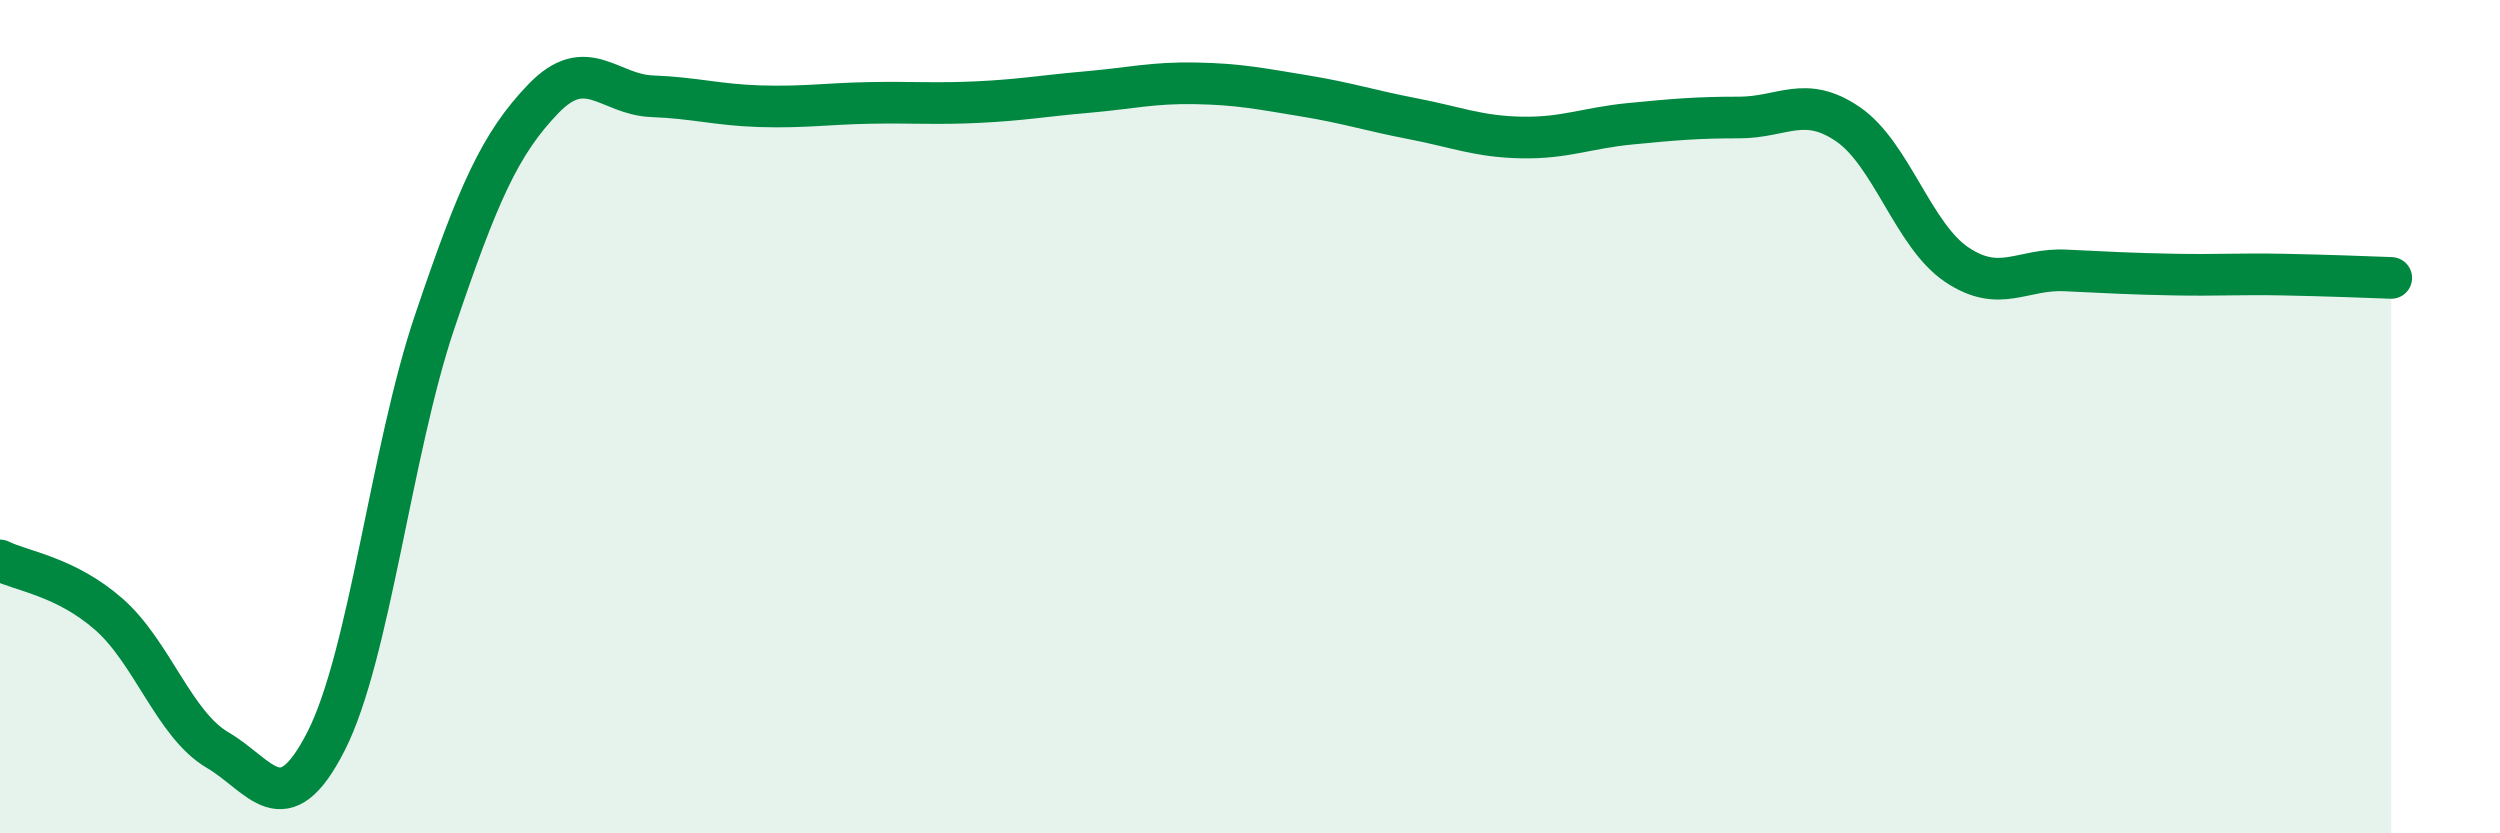
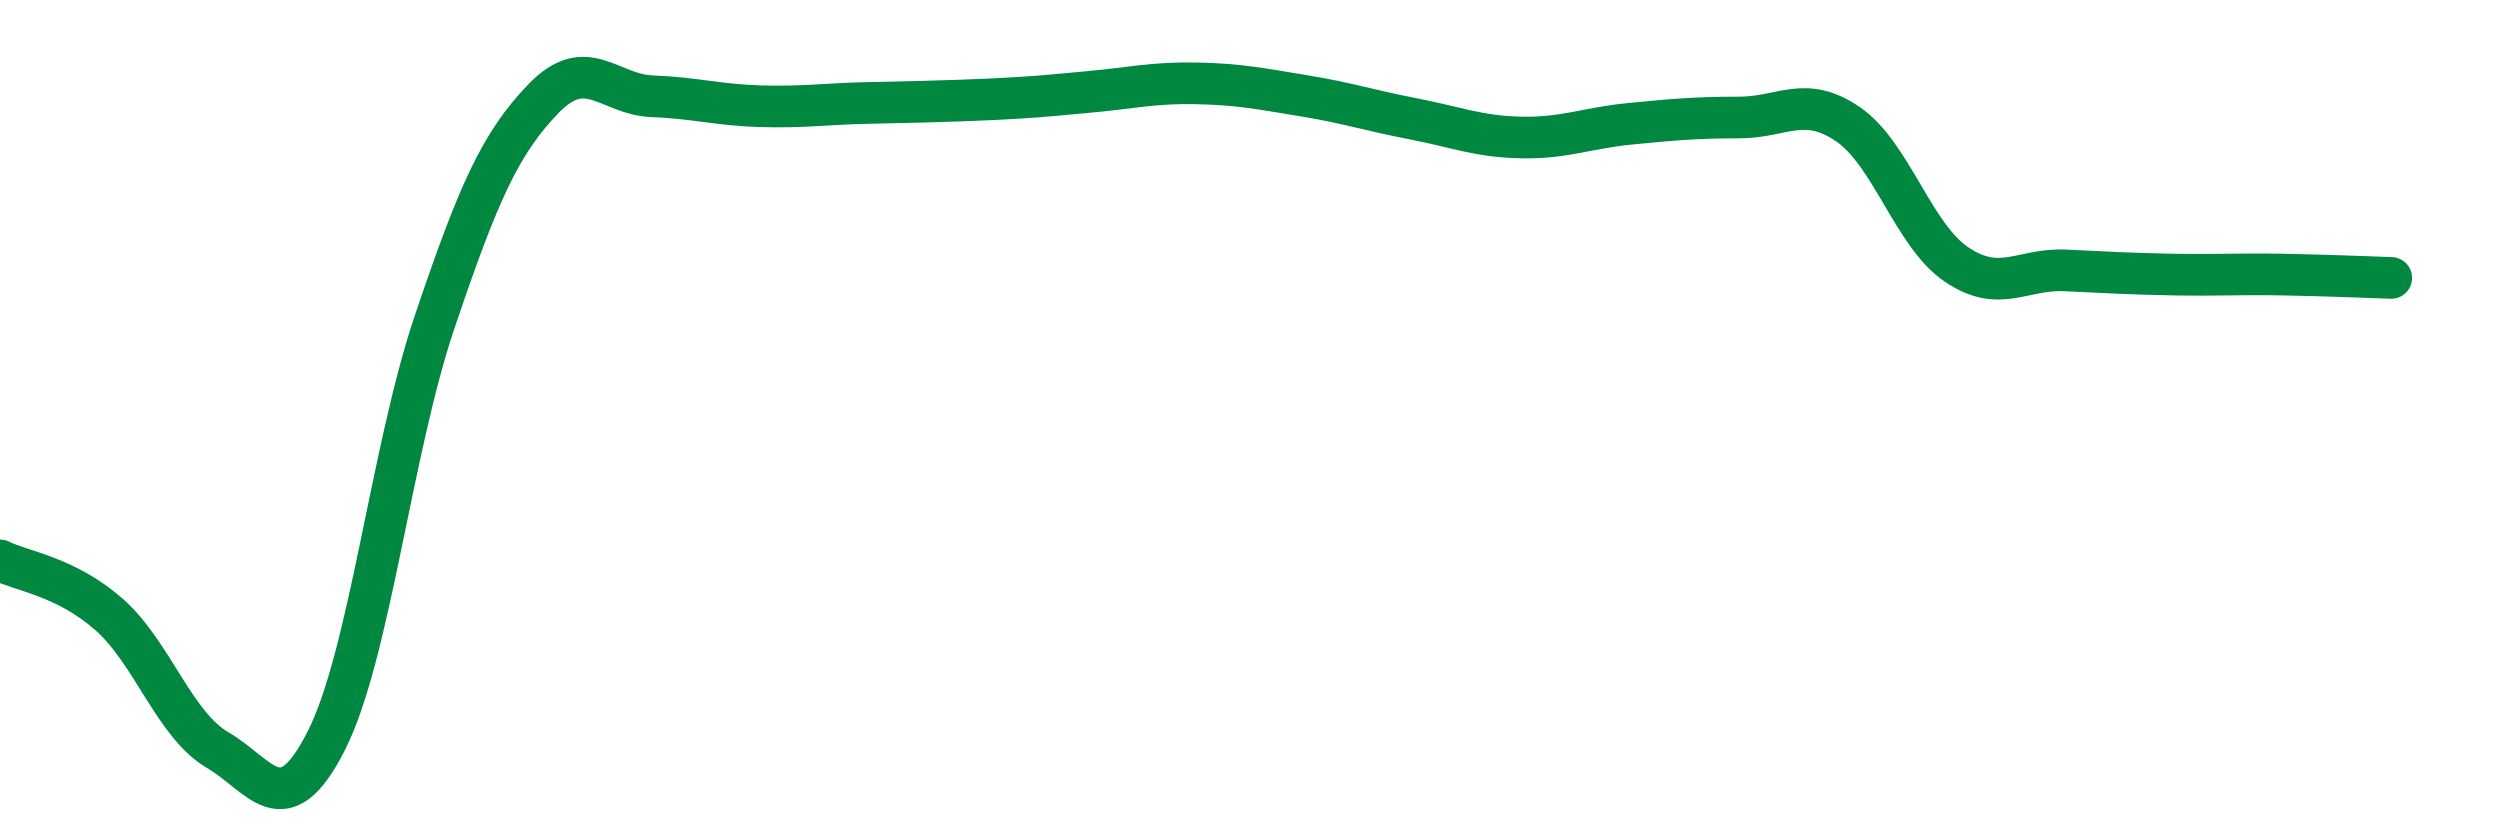
<svg xmlns="http://www.w3.org/2000/svg" width="60" height="20" viewBox="0 0 60 20">
-   <path d="M 0,13.45 C 0.52,13.71 1.57,13.83 2.61,14.74 C 3.65,15.65 4.18,17.39 5.22,18 C 6.26,18.61 6.79,19.83 7.83,17.78 C 8.87,15.73 9.39,10.81 10.43,7.73 C 11.47,4.65 12,3.45 13.04,2.37 C 14.08,1.29 14.61,2.27 15.65,2.31 C 16.69,2.35 17.22,2.52 18.26,2.55 C 19.3,2.58 19.83,2.49 20.87,2.47 C 21.91,2.45 22.44,2.5 23.48,2.45 C 24.52,2.4 25.05,2.3 26.09,2.21 C 27.13,2.12 27.66,1.98 28.7,2 C 29.74,2.02 30.26,2.13 31.3,2.3 C 32.34,2.47 32.87,2.65 33.91,2.85 C 34.95,3.05 35.48,3.28 36.52,3.3 C 37.56,3.32 38.09,3.07 39.13,2.97 C 40.17,2.87 40.7,2.82 41.74,2.82 C 42.78,2.82 43.31,2.27 44.35,2.98 C 45.39,3.69 45.92,5.65 46.96,6.35 C 48,7.05 48.53,6.44 49.57,6.49 C 50.61,6.54 51.13,6.57 52.17,6.59 C 53.21,6.61 53.74,6.57 54.78,6.59 C 55.82,6.61 56.87,6.65 57.39,6.67L57.39 20L0 20Z" fill="#008740" opacity="0.1" stroke-linecap="round" stroke-linejoin="round" />
-   <path d="M 0,13.45 C 0.52,13.71 1.57,13.83 2.61,14.74 C 3.65,15.65 4.18,17.39 5.22,18 C 6.26,18.61 6.79,19.83 7.83,17.78 C 8.87,15.73 9.39,10.81 10.43,7.73 C 11.47,4.65 12,3.45 13.04,2.37 C 14.08,1.29 14.61,2.27 15.65,2.31 C 16.69,2.35 17.22,2.52 18.26,2.55 C 19.3,2.58 19.83,2.49 20.87,2.47 C 21.91,2.45 22.44,2.5 23.48,2.45 C 24.52,2.4 25.05,2.3 26.09,2.21 C 27.13,2.12 27.66,1.98 28.7,2 C 29.74,2.02 30.26,2.13 31.3,2.3 C 32.34,2.47 32.87,2.65 33.91,2.85 C 34.95,3.05 35.48,3.28 36.52,3.3 C 37.56,3.32 38.09,3.07 39.13,2.97 C 40.17,2.87 40.7,2.82 41.74,2.82 C 42.78,2.82 43.31,2.27 44.35,2.98 C 45.39,3.69 45.92,5.65 46.96,6.35 C 48,7.05 48.53,6.44 49.57,6.49 C 50.61,6.54 51.13,6.57 52.17,6.59 C 53.21,6.61 53.74,6.57 54.78,6.59 C 55.82,6.61 56.87,6.65 57.39,6.67" stroke="#008740" stroke-width="1" fill="none" stroke-linecap="round" stroke-linejoin="round" />
+   <path d="M 0,13.45 C 0.52,13.71 1.57,13.83 2.61,14.74 C 3.65,15.65 4.18,17.39 5.22,18 C 6.26,18.61 6.79,19.83 7.83,17.78 C 8.87,15.73 9.39,10.81 10.43,7.73 C 11.47,4.65 12,3.45 13.04,2.37 C 14.08,1.29 14.61,2.27 15.65,2.31 C 16.69,2.35 17.22,2.52 18.26,2.55 C 19.3,2.58 19.83,2.49 20.87,2.47 C 24.52,2.4 25.05,2.3 26.09,2.21 C 27.13,2.12 27.66,1.98 28.7,2 C 29.74,2.02 30.26,2.13 31.3,2.3 C 32.34,2.47 32.87,2.65 33.91,2.85 C 34.95,3.05 35.48,3.28 36.52,3.3 C 37.56,3.32 38.09,3.07 39.13,2.97 C 40.17,2.87 40.7,2.82 41.74,2.82 C 42.78,2.82 43.31,2.27 44.35,2.98 C 45.39,3.69 45.92,5.65 46.96,6.35 C 48,7.05 48.53,6.44 49.57,6.49 C 50.61,6.54 51.13,6.57 52.17,6.59 C 53.21,6.61 53.74,6.57 54.78,6.59 C 55.82,6.61 56.87,6.65 57.39,6.67" stroke="#008740" stroke-width="1" fill="none" stroke-linecap="round" stroke-linejoin="round" />
</svg>